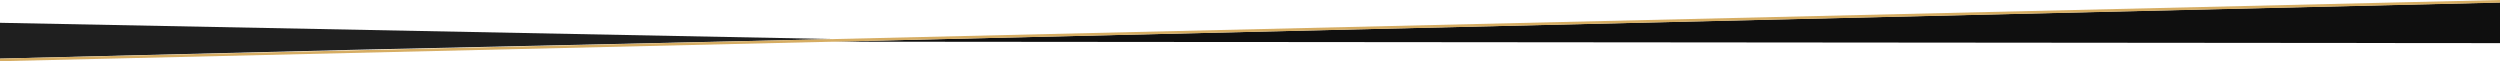
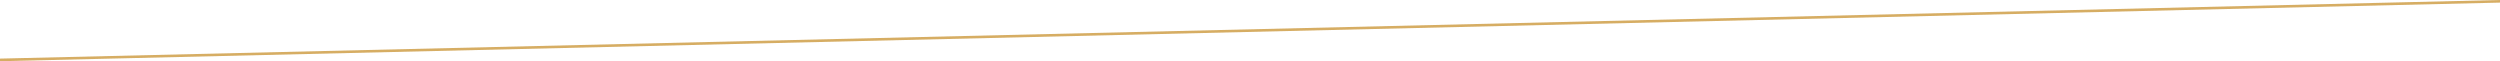
<svg xmlns="http://www.w3.org/2000/svg" id="Ebene_1" x="0px" y="0px" viewBox="0 0 1920 47" style="enable-background:new 0 0 1920 47;" xml:space="preserve">
  <style type="text/css"> .st0{fill:#0F0F0F;} .st1{fill:#1F1F1F;} .st2{fill:#D6AD63;} </style>
  <g>
-     <polygon class="st0" points="1920,33.12 639,32 1920,1.9 " />
-   </g>
-   <polygon class="st1" points="640,30 281.73,38 0,45 0,17.51 " />
+     </g>
  <g>
    <polygon class="st2" points="0,47 0,45 1920,0 1920,2 " />
  </g>
</svg>